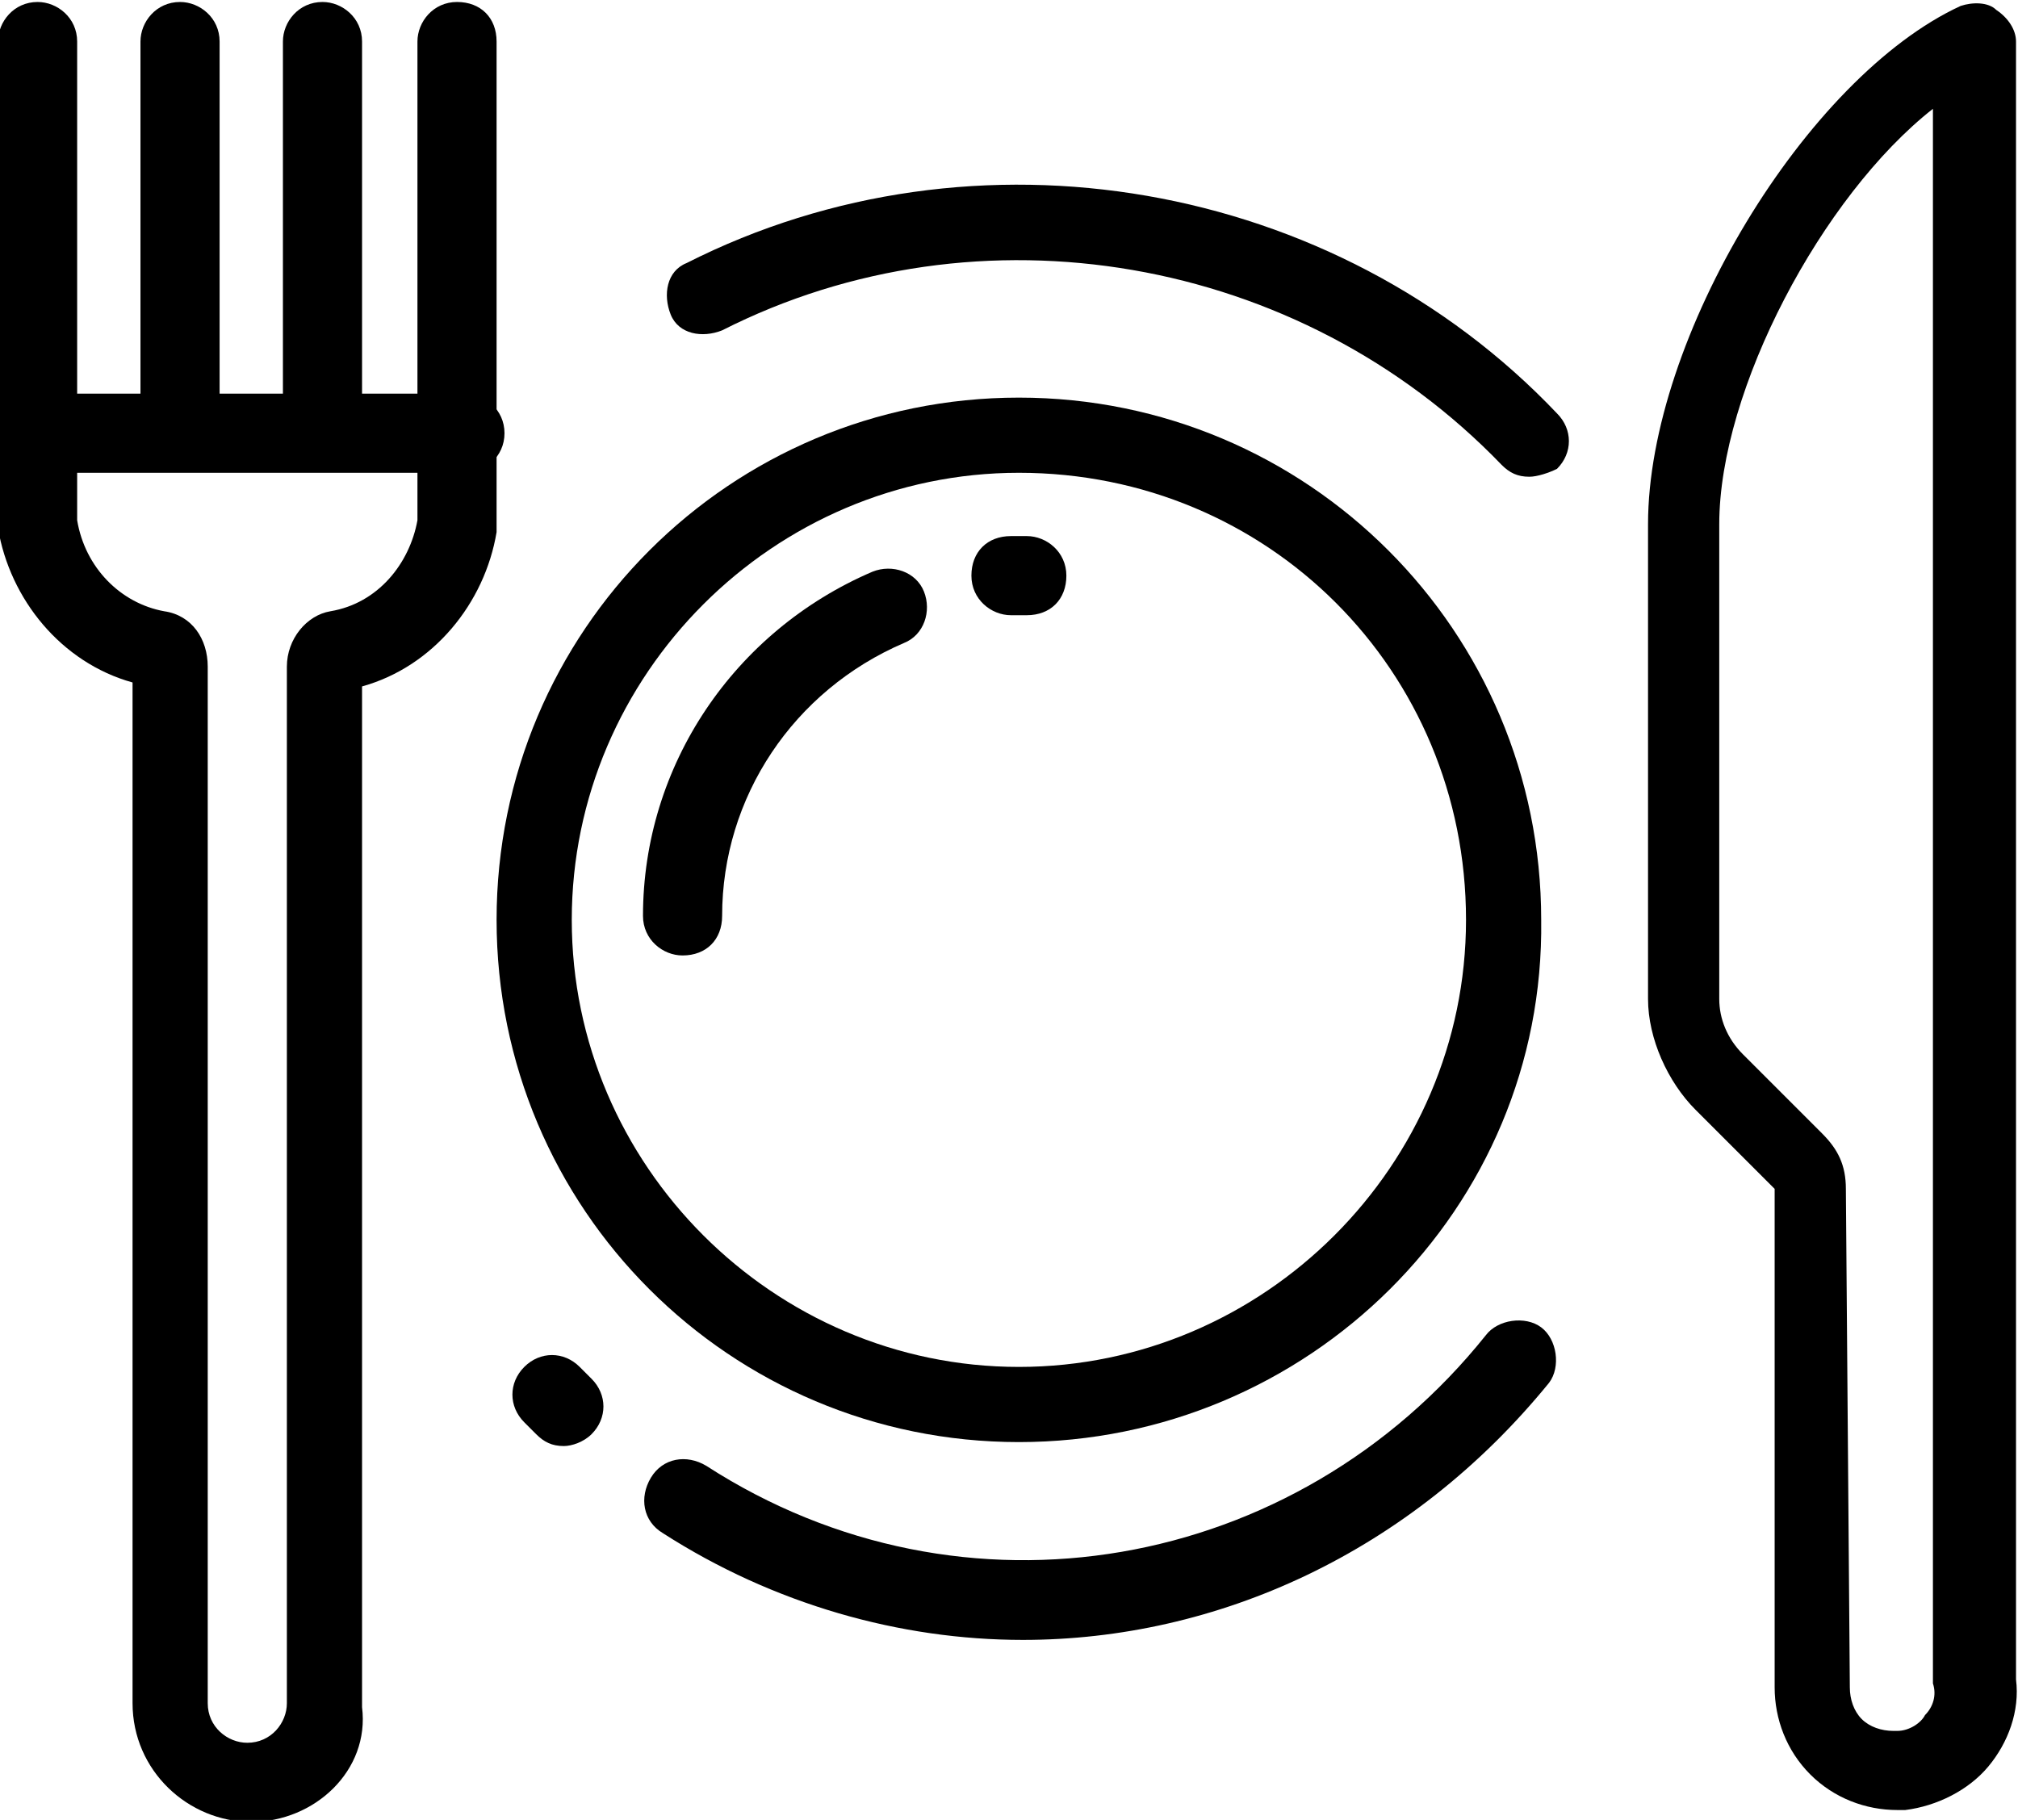
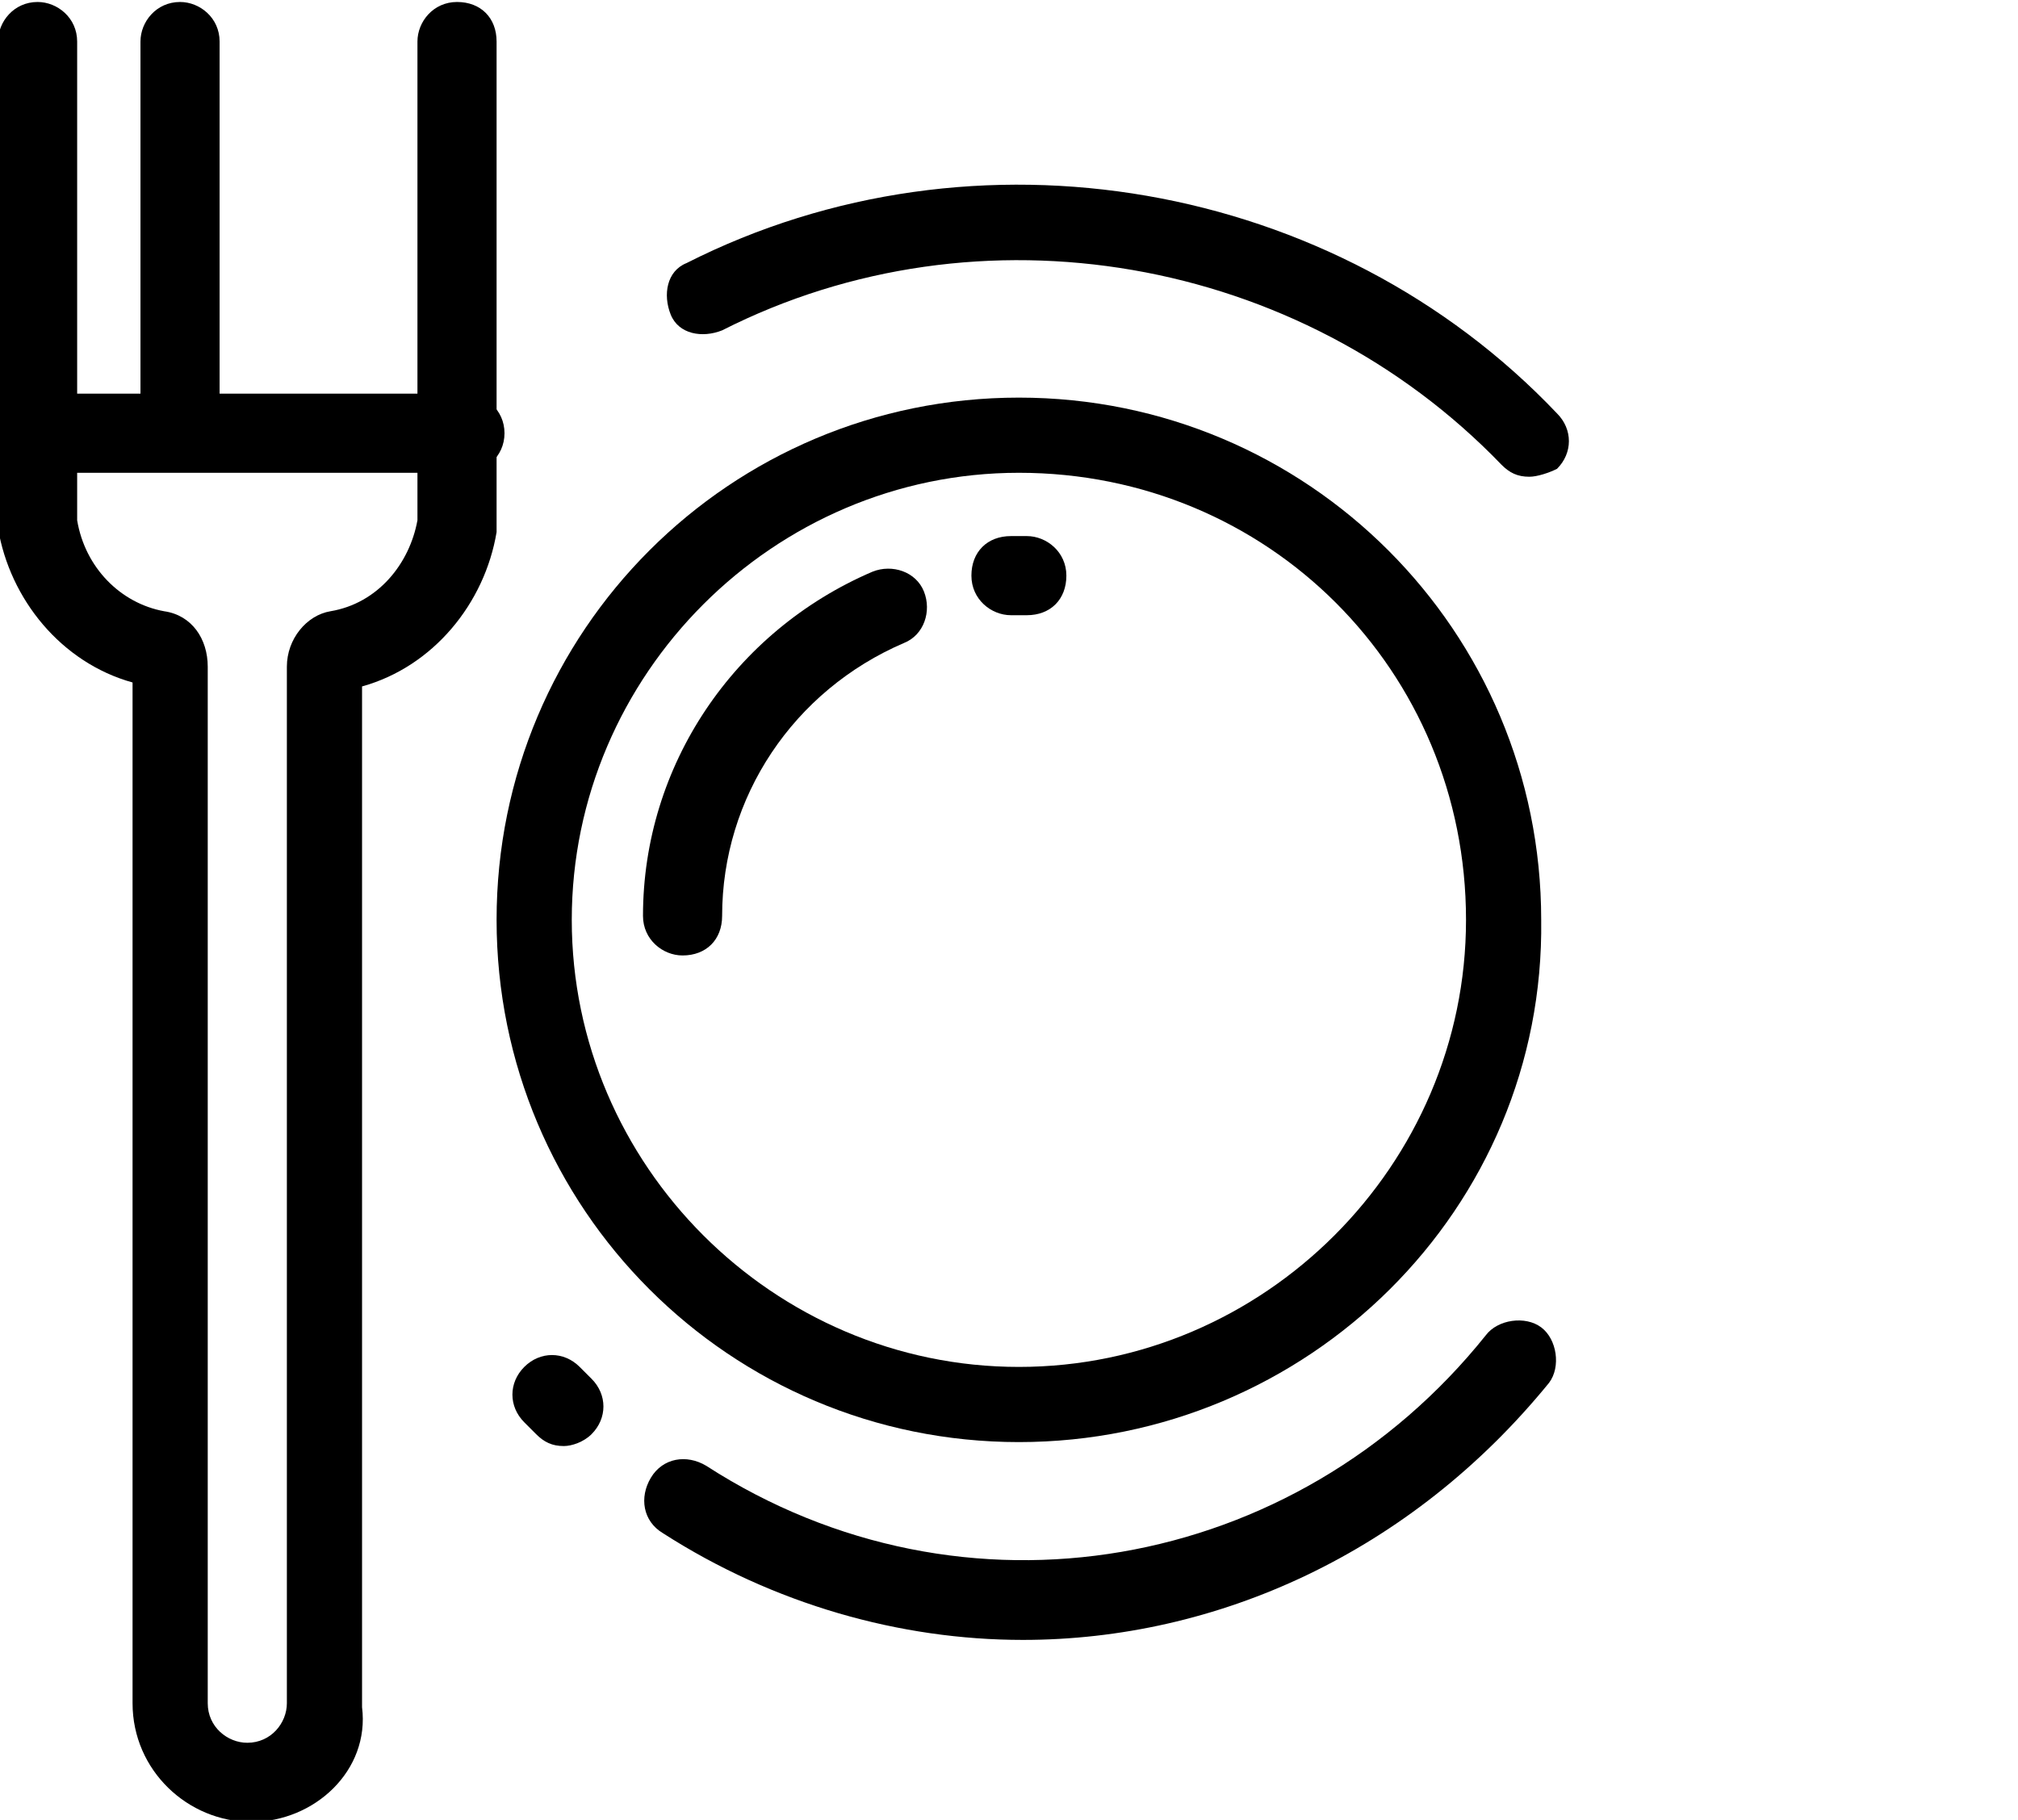
<svg xmlns="http://www.w3.org/2000/svg" width="51" id="Layer_1" x="0px" y="0px" viewBox="0 0 51 46" style="enable-background:new 0 0 51 46;" xml:space="preserve">
  <g transform="translate(-10302.75 297.25)">
    <path d="M10328.5-260.8c-7.3,0-13.2-5.9-13.2-13.2c0-7.3,5.9-13.2,13.2-13.2h0c7.3,0,13.2,5.9,13.2,13.2 C10341.8-266.7,10335.8-260.8,10328.5-260.8z M10328.5-285.3c-6.2,0-11.3,5.1-11.3,11.3c0,6.2,5.1,11.3,11.3,11.3 s11.3-5.1,11.3-11.3C10339.8-280.3,10334.8-285.3,10328.5-285.3L10328.5-285.3z" />
-     <path d="M10350.7-251.5c-0.8,0-1.6-0.3-2.2-0.9c-0.6-0.6-0.9-1.4-0.9-2.2c0,0,0-0.1,0-0.2l0-12.4l-2-2c-0.7-0.7-1.2-1.8-1.2-2.8 v-12c0-4.7,4-11.3,7.9-13.1c0.3-0.1,0.7-0.1,0.9,0.1c0.3,0.2,0.5,0.5,0.5,0.8v41.4c0.1,0.8-0.2,1.6-0.7,2.2c-0.5,0.6-1.3,1-2.1,1.1 C10350.9-251.5,10350.8-251.5,10350.7-251.5z M10349.5-254.6c0,0.3,0.1,0.6,0.3,0.8c0.2,0.2,0.5,0.3,0.8,0.3c0,0,0.1,0,0.1,0 c0.3,0,0.6-0.2,0.7-0.4c0.2-0.2,0.3-0.5,0.2-0.8c0,0,0-0.1,0-0.1v-39.7c-2.8,2.2-5.4,7.1-5.4,10.5v12c0,0.5,0.2,1,0.6,1.4l2,2 c0.4,0.4,0.6,0.8,0.6,1.4L10349.5-254.6l-1,0L10349.5-254.6z" />
    <path d="M10320-273.1c-0.5,0-1-0.4-1-1c0-3.8,2.3-7.2,5.8-8.7c0.5-0.2,1.1,0,1.3,0.5c0.2,0.5,0,1.1-0.5,1.3 c-2.8,1.2-4.6,3.9-4.6,6.9C10321-273.5,10320.6-273.1,10320-273.1C10320-273.1,10320-273.1,10320-273.1z" />
    <path d="M10341.4-285.2c-0.3,0-0.5-0.1-0.7-0.3c-5.1-5.3-13.2-6.7-19.7-3.4c-0.5,0.2-1.1,0.1-1.3-0.4c-0.2-0.5-0.1-1.1,0.4-1.3 c7.3-3.7,16.4-2.1,22,3.8c0.4,0.4,0.4,1,0,1.4C10341.9-285.3,10341.6-285.2,10341.4-285.2z" />
    <path d="M10328.6-255.8c-3.1,0-6.3-0.9-9.1-2.7c-0.5-0.3-0.6-0.9-0.3-1.4c0.3-0.5,0.9-0.6,1.4-0.3c6.5,4.2,14.9,2.7,19.7-3.3 c0.3-0.4,1-0.5,1.4-0.2c0.4,0.3,0.5,1,0.2,1.4C10338.4-258,10333.5-255.8,10328.6-255.8z" />
    <path d="M10309.1-251.2c-1.6,0-3-1.3-3-3V-280c-1.8-0.5-3.1-2.1-3.4-3.9l0-0.1v-12.2c0-0.5,0.4-1,1-1c0.5,0,1,0.4,1,1v12.1 c0.2,1.2,1.1,2.1,2.2,2.3c0.7,0.1,1.1,0.7,1.1,1.4v26.2c0,0.6,0.5,1,1,1c0.6,0,1-0.5,1-1v-26.2c0-0.7,0.5-1.3,1.1-1.4 c1.2-0.2,2-1.2,2.2-2.3v-12.1c0-0.5,0.4-1,1-1s1,0.4,1,1l0,12.4c-0.3,1.8-1.6,3.4-3.4,3.9v25.8 C10312.1-252.5,10310.7-251.2,10309.1-251.2z M10306.1-280.4C10306.1-280.4,10306.1-280.4,10306.1-280.4L10306.1-280.4z M10312.1-280.4L10312.1-280.4C10312.1-280.4,10312.1-280.4,10312.1-280.4z" />
    <path d="M10314.5-285.3h-10.7c-0.5,0-1-0.4-1-1s0.4-1,1-1h10.7c0.5,0,1,0.4,1,1S10315-285.3,10314.5-285.3z" />
    <path d="M10307.3-286.2c-0.5,0-1-0.4-1-1v-9c0-0.5,0.4-1,1-1c0.5,0,1,0.4,1,1v9C10308.3-286.7,10307.9-286.2,10307.3-286.2z" />
-     <path d="M10310.9-286.2c-0.5,0-1-0.4-1-1v-9c0-0.5,0.4-1,1-1c0.5,0,1,0.4,1,1v9C10311.9-286.7,10311.4-286.2,10310.9-286.2z" />
    <path d="M10317-260.7c-0.3,0-0.5-0.1-0.7-0.3l-0.3-0.3c-0.4-0.4-0.4-1,0-1.4c0.4-0.4,1-0.4,1.4,0l0.3,0.3c0.4,0.4,0.4,1,0,1.4 C10317.5-260.8,10317.2-260.7,10317-260.7z" />
    <path d="M10328.7-281.7h-0.4c-0.5,0-1-0.4-1-1s0.4-1,1-1h0.4c0.5,0,1,0.4,1,1S10329.3-281.7,10328.7-281.7z" />
  </g>
</svg>